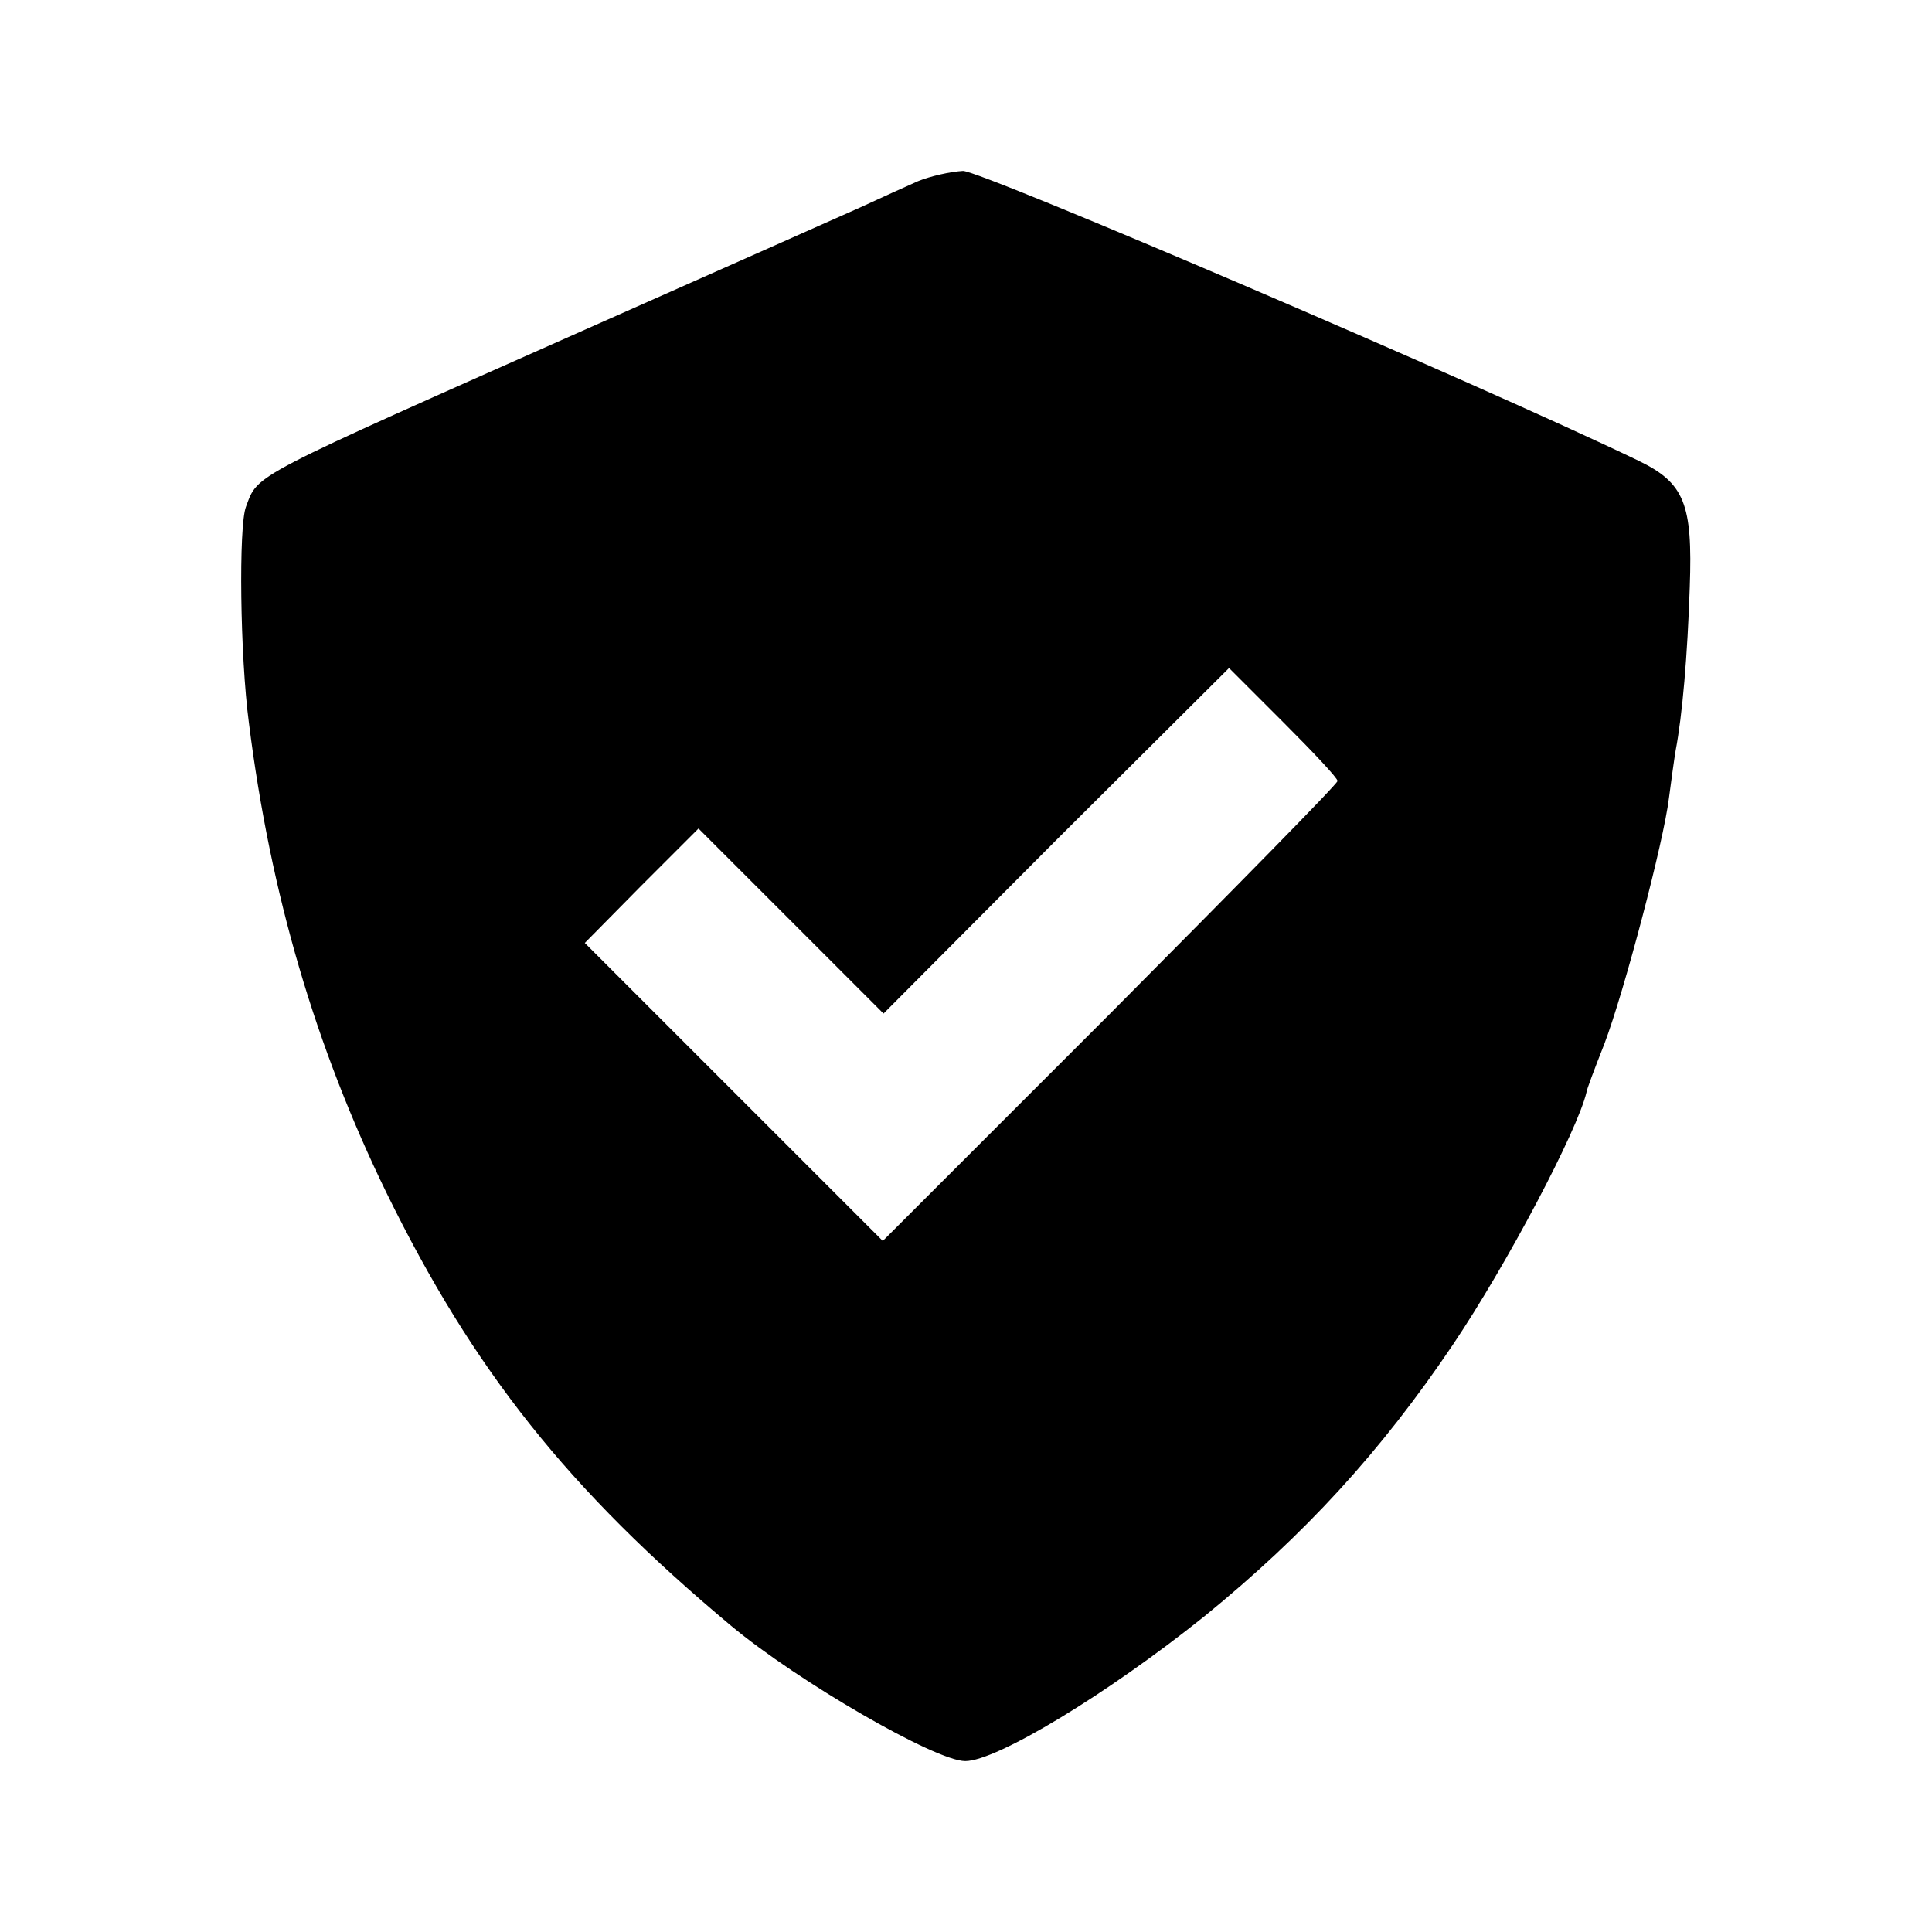
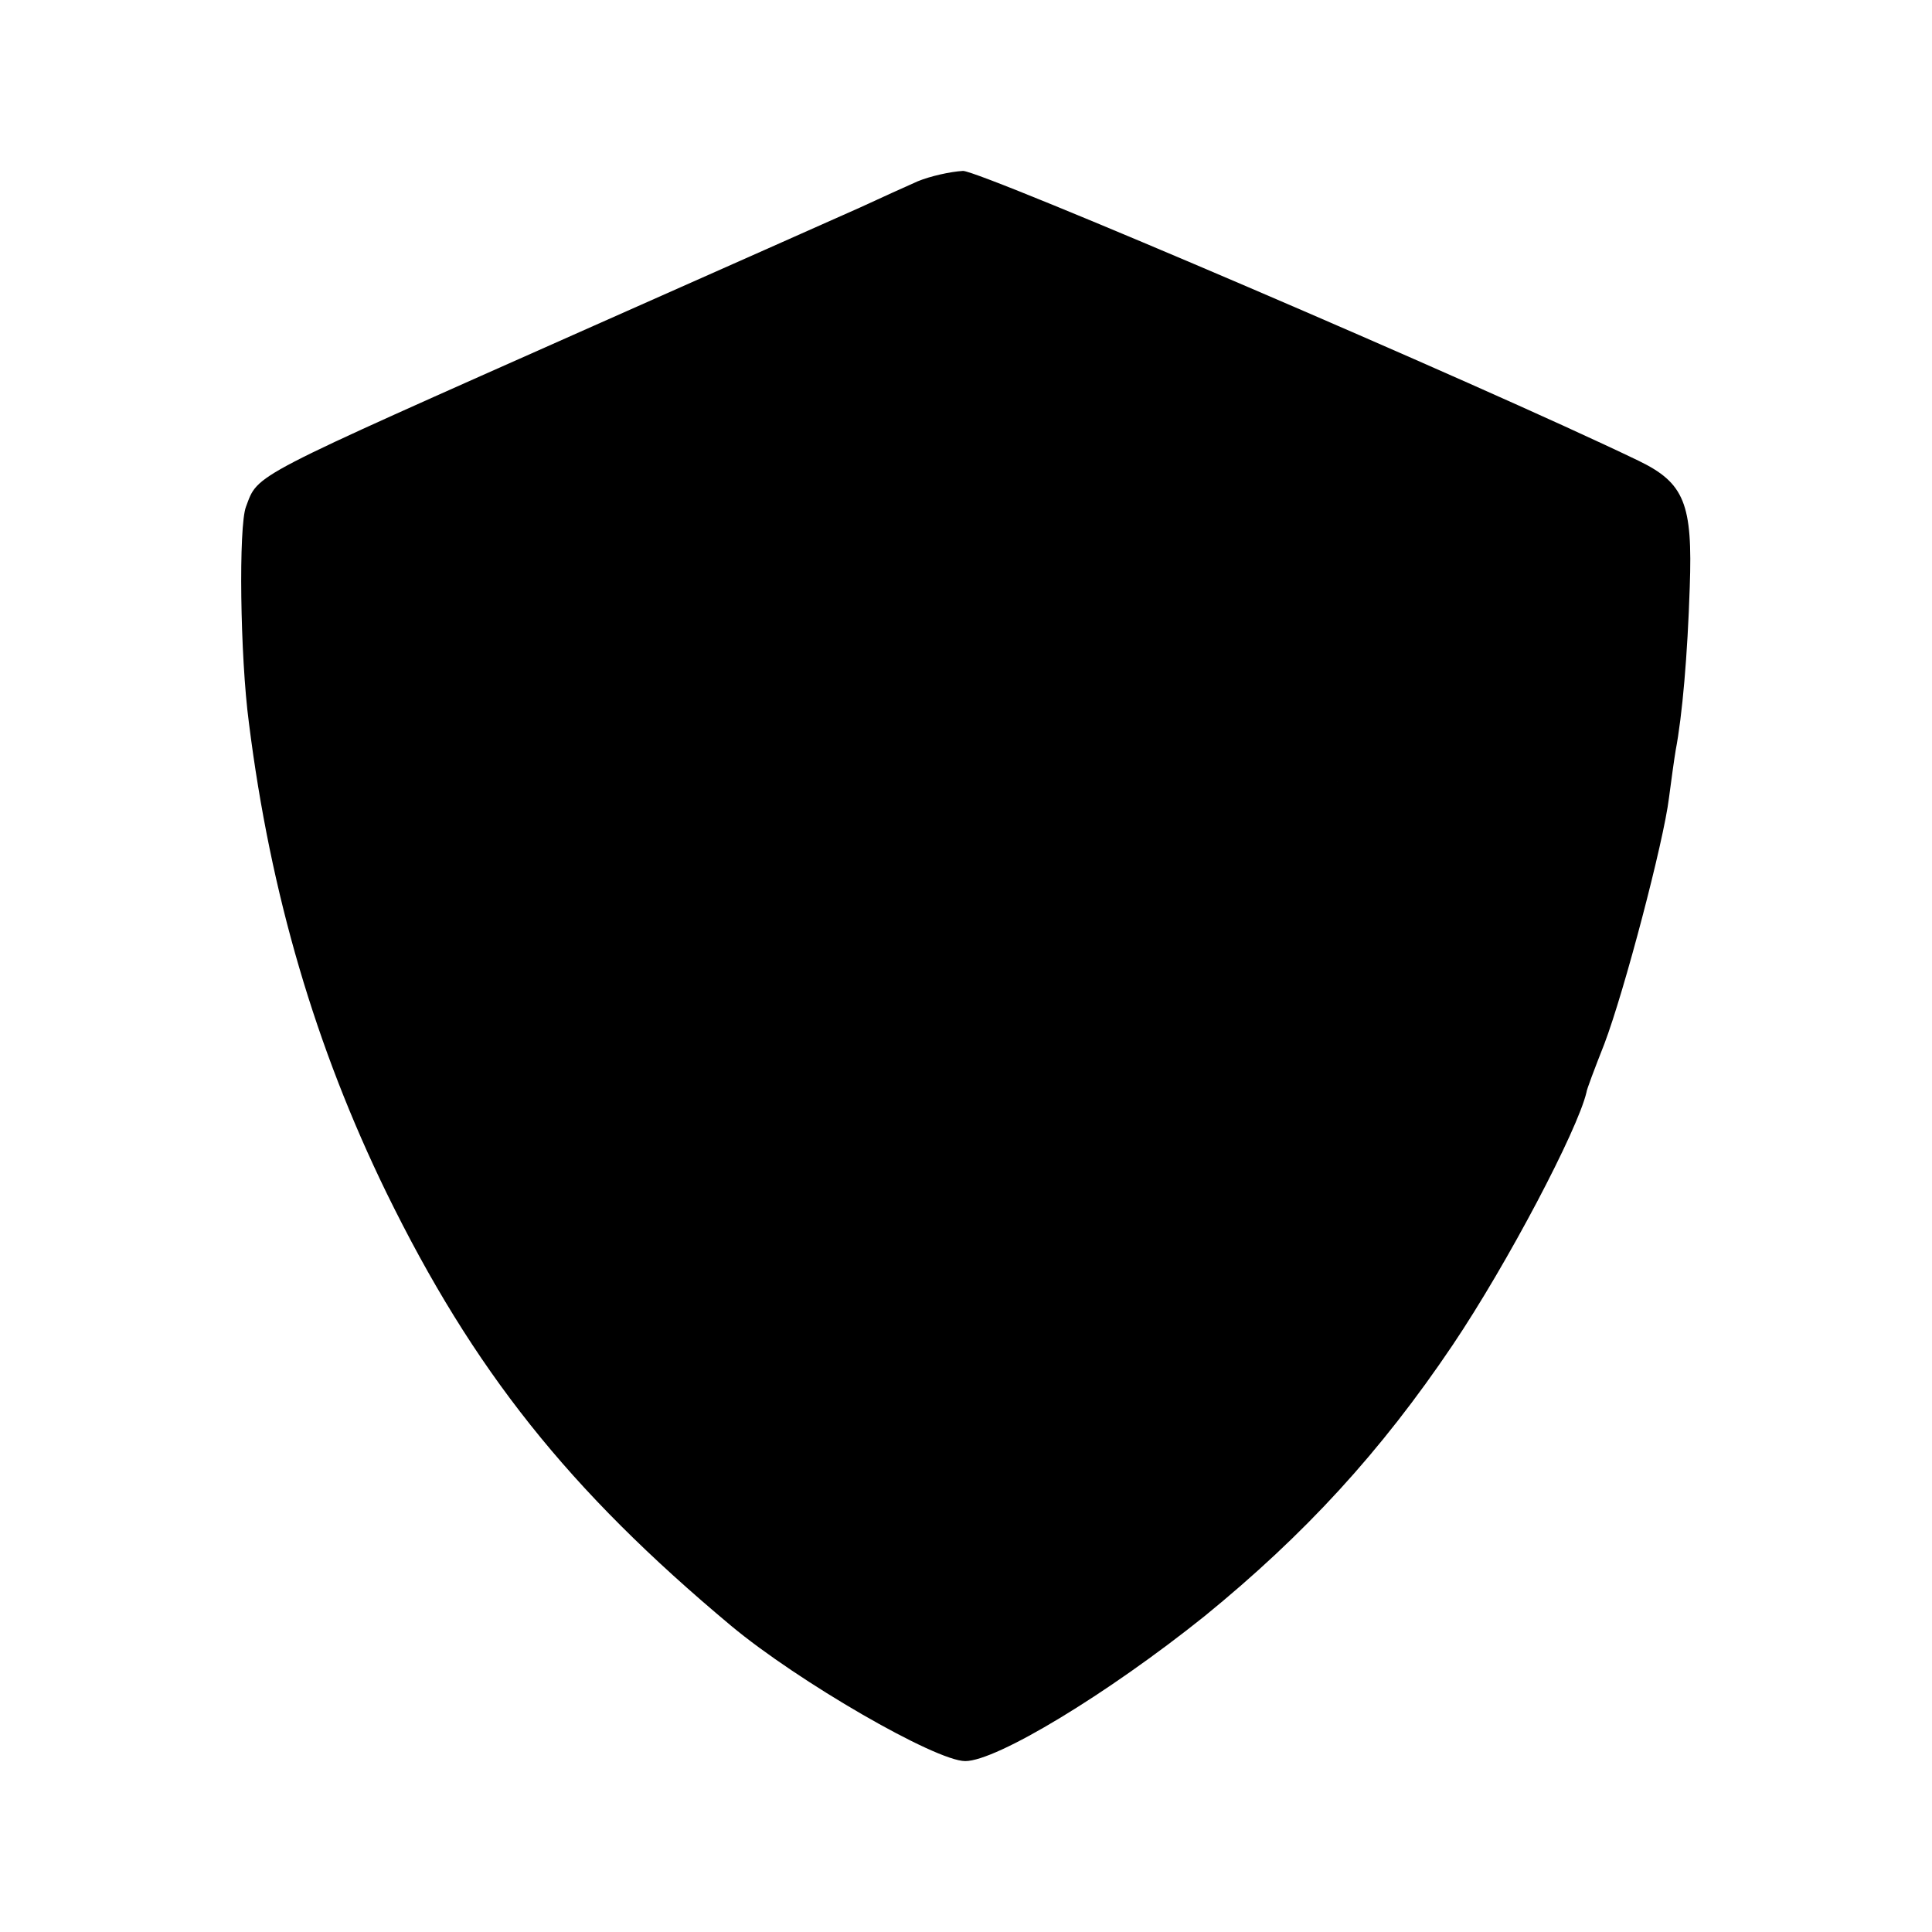
<svg xmlns="http://www.w3.org/2000/svg" version="1.0" width="260pt" height="260pt" viewBox="0 0 260 260" preserveAspectRatio="xMidYMid meet">
  <g transform="translate(0,260) scale(0.1,-0.1)" fill="#000000" stroke="none">
-     <path d="M1235 2356 c-16 -7 -51 -23 -77 -35 -92 -41 -135 -60 -358 -159 -468 -208 -452 -199 -469 -244 -10 -26 -8 -201 4 -291 29 -231 90 -437 185 -632 117 -239 245 -400 464 -583 90 -75 275 -182 315 -182 42 0 191 90 322 195 135 110 237 221 334 365 74 110 168 289 180 340 0 3 11 32 24 65 27 71 80 273 87 331 3 23 7 52 9 64 9 47 16 128 19 220 4 112 -7 140 -69 170 -216 104 -884 390 -909 390 -17 -1 -44 -7 -61 -14z m565 -807 c0 -4 -138 -144 -306 -313 l-306 -306 -201 201 -200 200 76 77 77 77 124 -124 125 -125 232 233 233 232 73 -73 c40 -40 73 -75 73 -79z" />
+     <path d="M1235 2356 c-16 -7 -51 -23 -77 -35 -92 -41 -135 -60 -358 -159 -468 -208 -452 -199 -469 -244 -10 -26 -8 -201 4 -291 29 -231 90 -437 185 -632 117 -239 245 -400 464 -583 90 -75 275 -182 315 -182 42 0 191 90 322 195 135 110 237 221 334 365 74 110 168 289 180 340 0 3 11 32 24 65 27 71 80 273 87 331 3 23 7 52 9 64 9 47 16 128 19 220 4 112 -7 140 -69 170 -216 104 -884 390 -909 390 -17 -1 -44 -7 -61 -14z m565 -807 c0 -4 -138 -144 -306 -313 c40 -40 73 -75 73 -79z" />
  </g>
</svg>